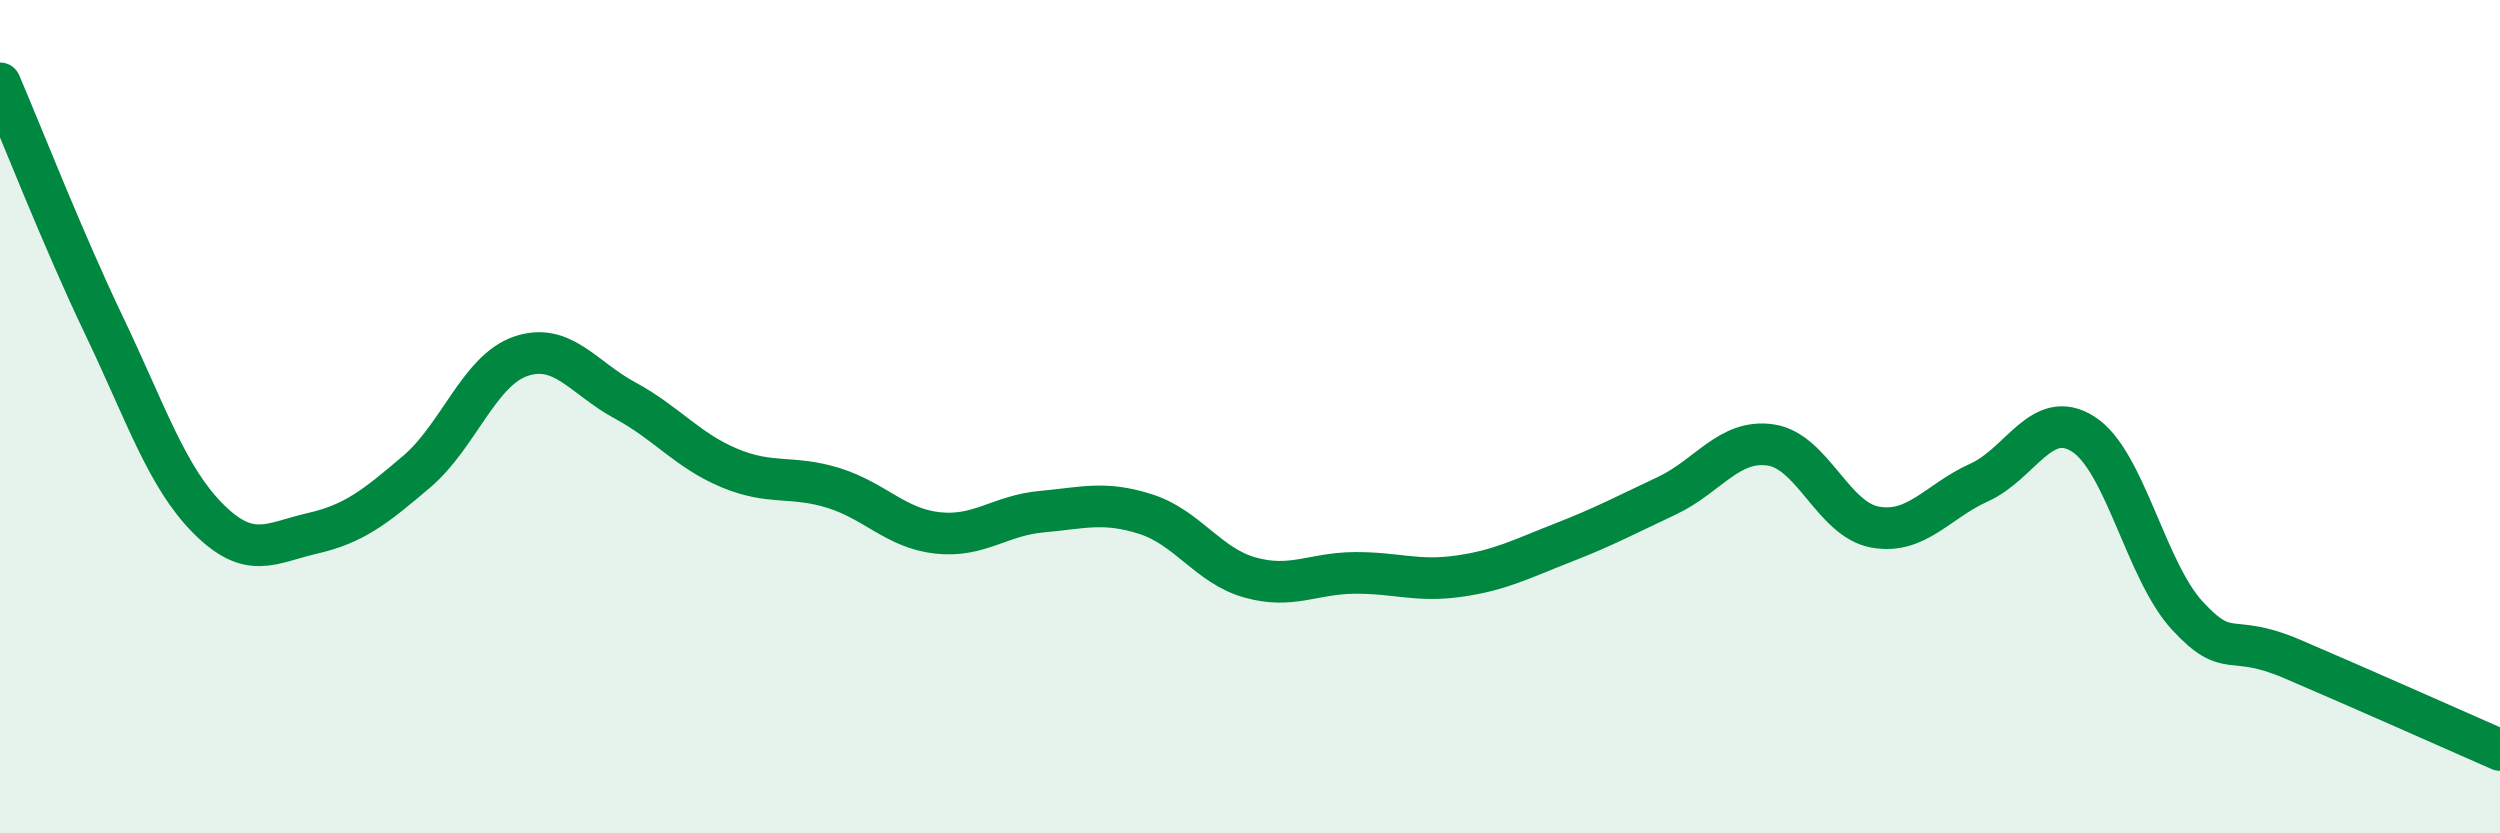
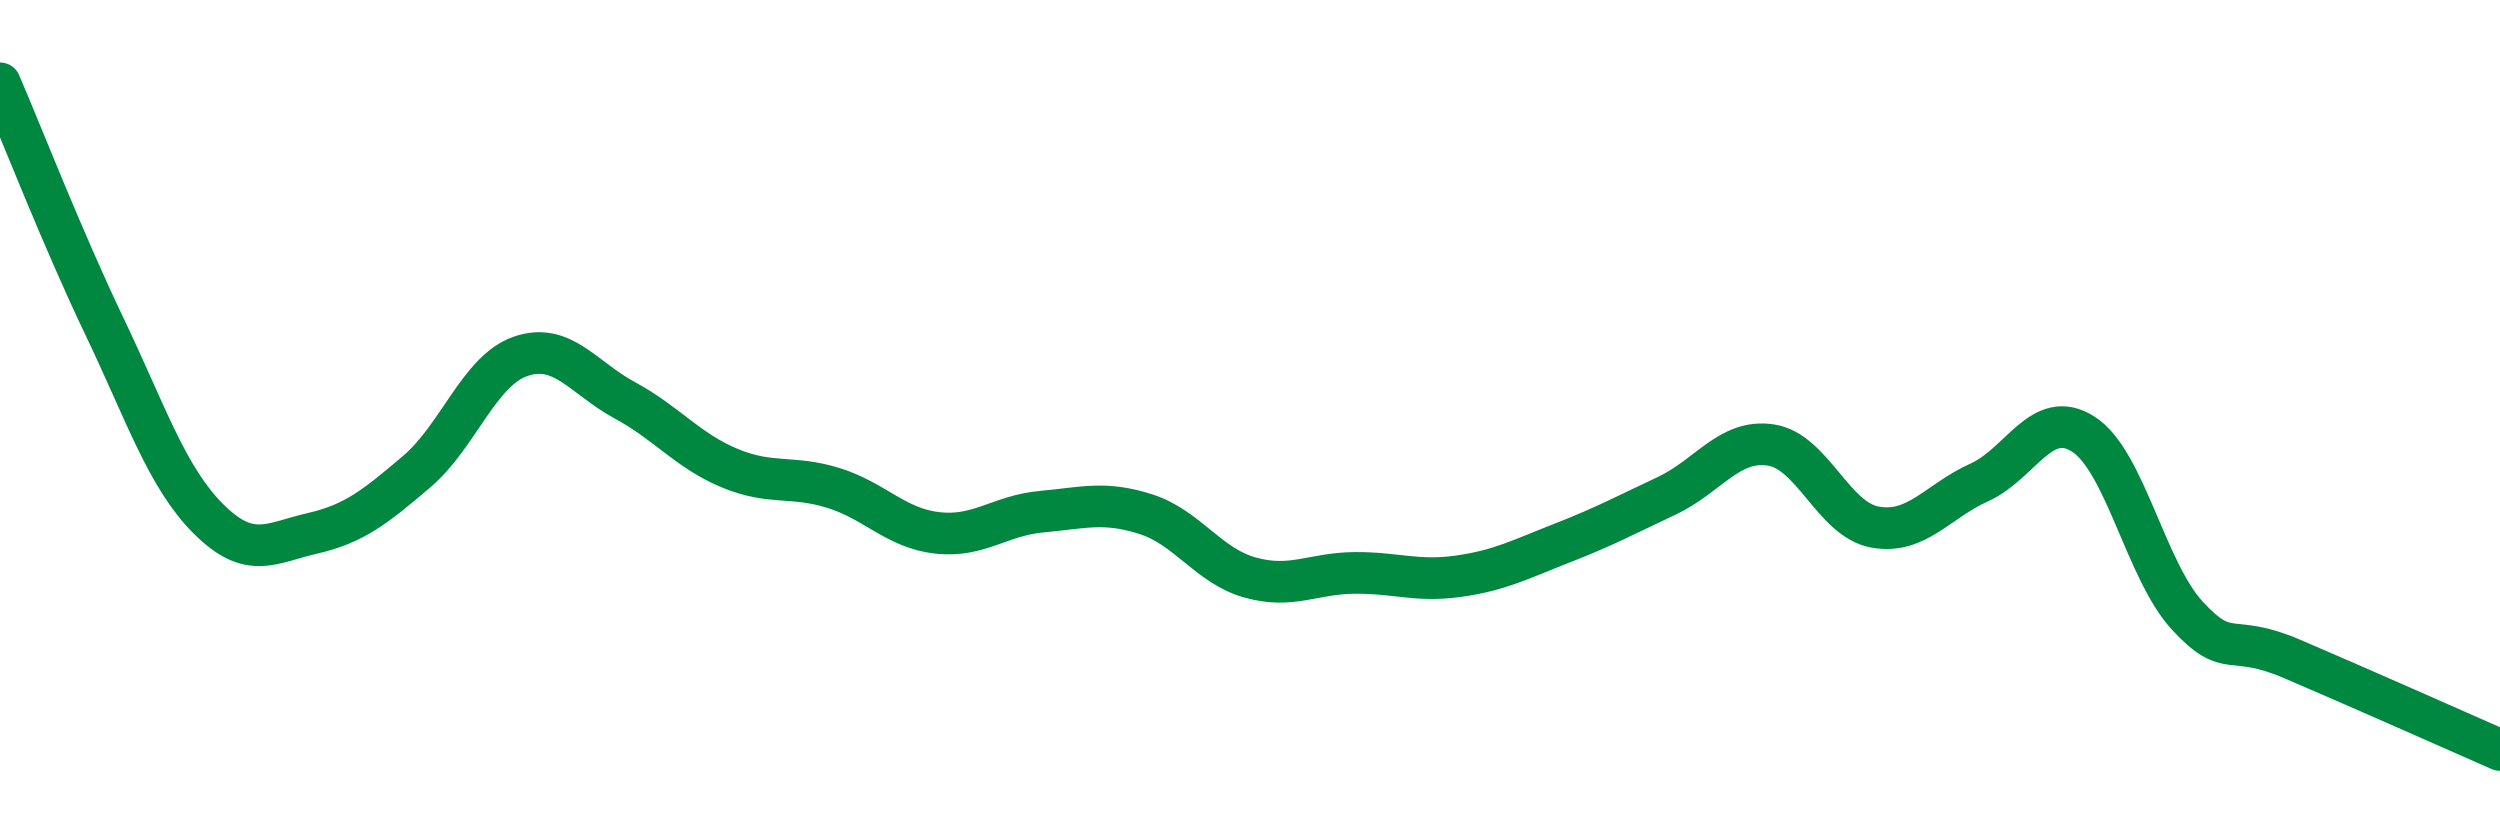
<svg xmlns="http://www.w3.org/2000/svg" width="60" height="20" viewBox="0 0 60 20">
-   <path d="M 0,2 C 0.5,3.16 1.5,5.73 2.5,7.82 C 3.5,9.91 4,11.45 5,12.45 C 6,13.45 6.5,13.03 7.5,12.8 C 8.5,12.57 9,12.17 10,11.32 C 11,10.47 11.5,8.89 12.5,8.55 C 13.5,8.21 14,9.07 15,9.61 C 16,10.15 16.5,10.81 17.5,11.23 C 18.5,11.65 19,11.4 20,11.71 C 21,12.02 21.5,12.68 22.5,12.79 C 23.5,12.9 24,12.37 25,12.28 C 26,12.19 26.5,12.02 27.5,12.34 C 28.5,12.66 29,13.58 30,13.86 C 31,14.14 31.5,13.76 32.5,13.75 C 33.5,13.74 34,13.97 35,13.83 C 36,13.69 36.5,13.42 37.5,13.03 C 38.5,12.64 39,12.37 40,11.9 C 41,11.43 41.5,10.53 42.5,10.68 C 43.5,10.83 44,12.47 45,12.65 C 46,12.83 46.5,12.03 47.5,11.58 C 48.5,11.13 49,9.78 50,10.42 C 51,11.06 51.5,13.7 52.5,14.78 C 53.5,15.86 53.5,15.17 55,15.81 C 56.5,16.45 59,17.56 60,18L60 20L0 20Z" fill="#008740" opacity="0.1" stroke-linecap="round" stroke-linejoin="round" />
  <path d="M 0,2 C 0.5,3.16 1.5,5.73 2.5,7.82 C 3.5,9.91 4,11.45 5,12.45 C 6,13.45 6.5,13.03 7.5,12.8 C 8.5,12.57 9,12.17 10,11.32 C 11,10.47 11.5,8.89 12.5,8.55 C 13.5,8.21 14,9.07 15,9.61 C 16,10.15 16.5,10.81 17.5,11.23 C 18.5,11.65 19,11.4 20,11.71 C 21,12.02 21.5,12.68 22.5,12.79 C 23.5,12.9 24,12.37 25,12.28 C 26,12.19 26.5,12.02 27.5,12.34 C 28.5,12.66 29,13.58 30,13.86 C 31,14.14 31.5,13.76 32.5,13.75 C 33.5,13.74 34,13.97 35,13.83 C 36,13.69 36.5,13.42 37.5,13.03 C 38.5,12.64 39,12.37 40,11.9 C 41,11.43 41.5,10.53 42.5,10.68 C 43.5,10.83 44,12.47 45,12.65 C 46,12.83 46.5,12.03 47.5,11.58 C 48.5,11.13 49,9.78 50,10.42 C 51,11.06 51.5,13.7 52.5,14.78 C 53.5,15.86 53.5,15.17 55,15.81 C 56.5,16.45 59,17.56 60,18" stroke="#008740" stroke-width="1" fill="none" stroke-linecap="round" stroke-linejoin="round" />
</svg>